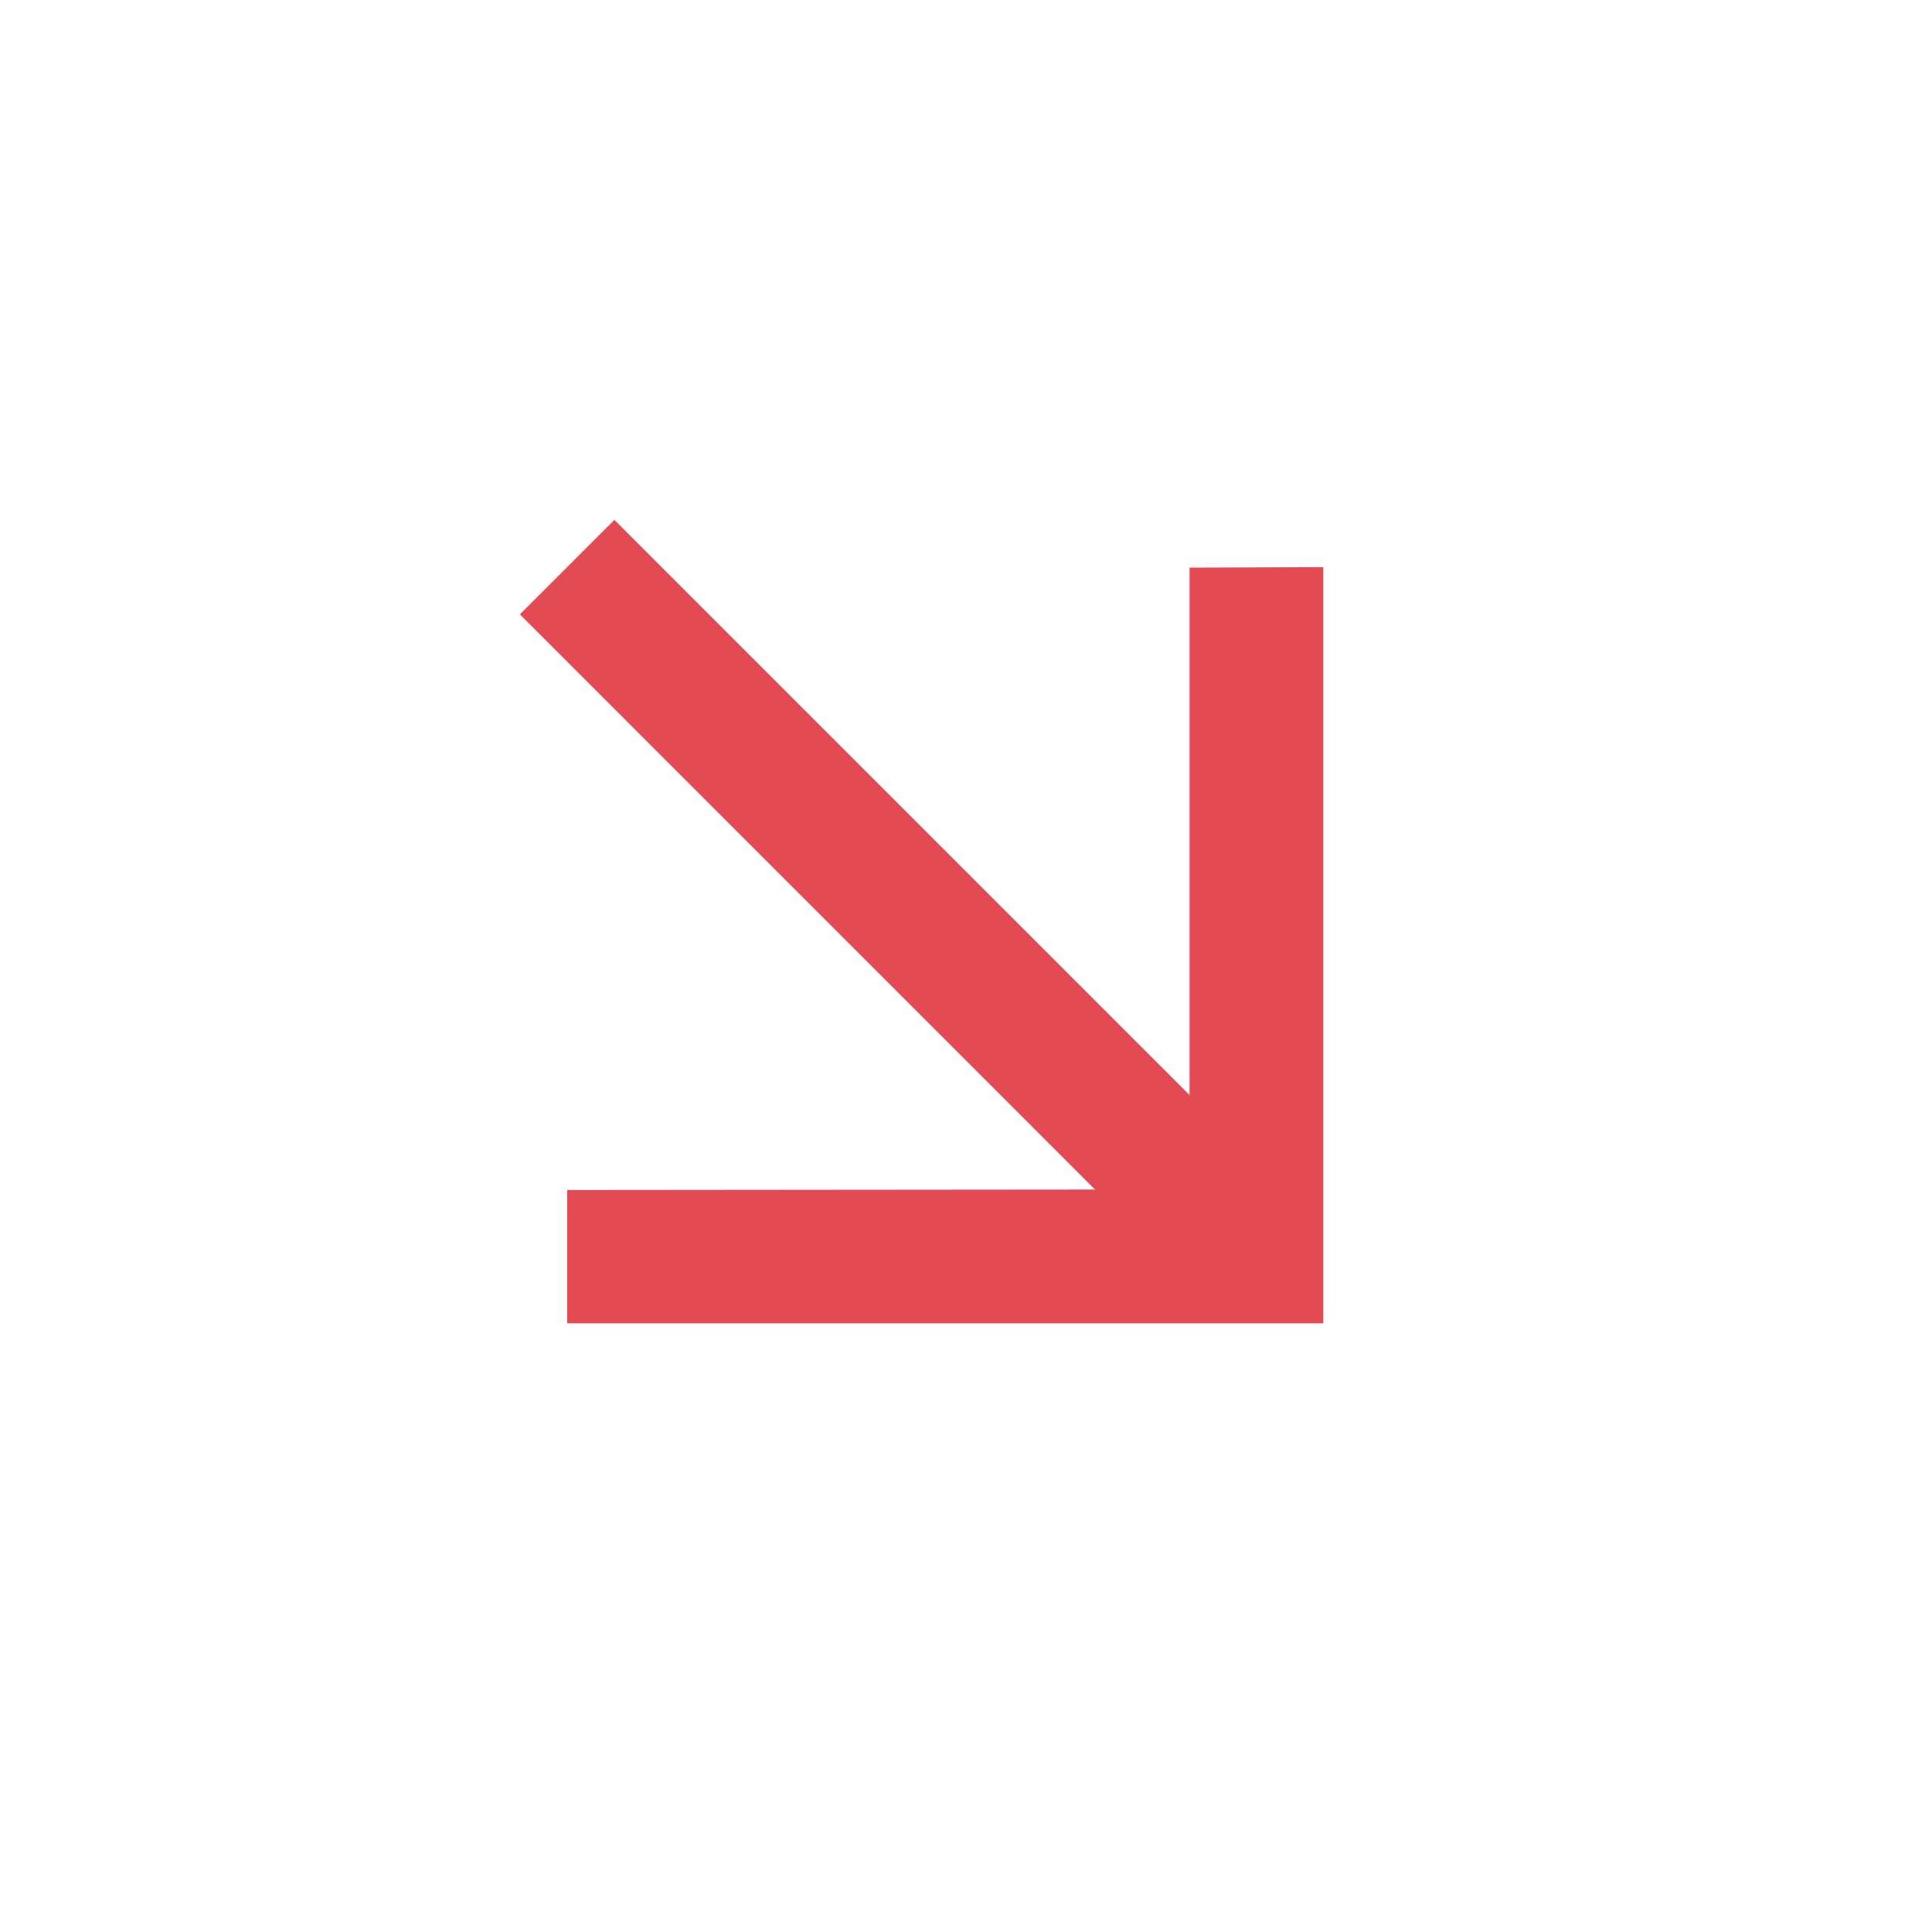
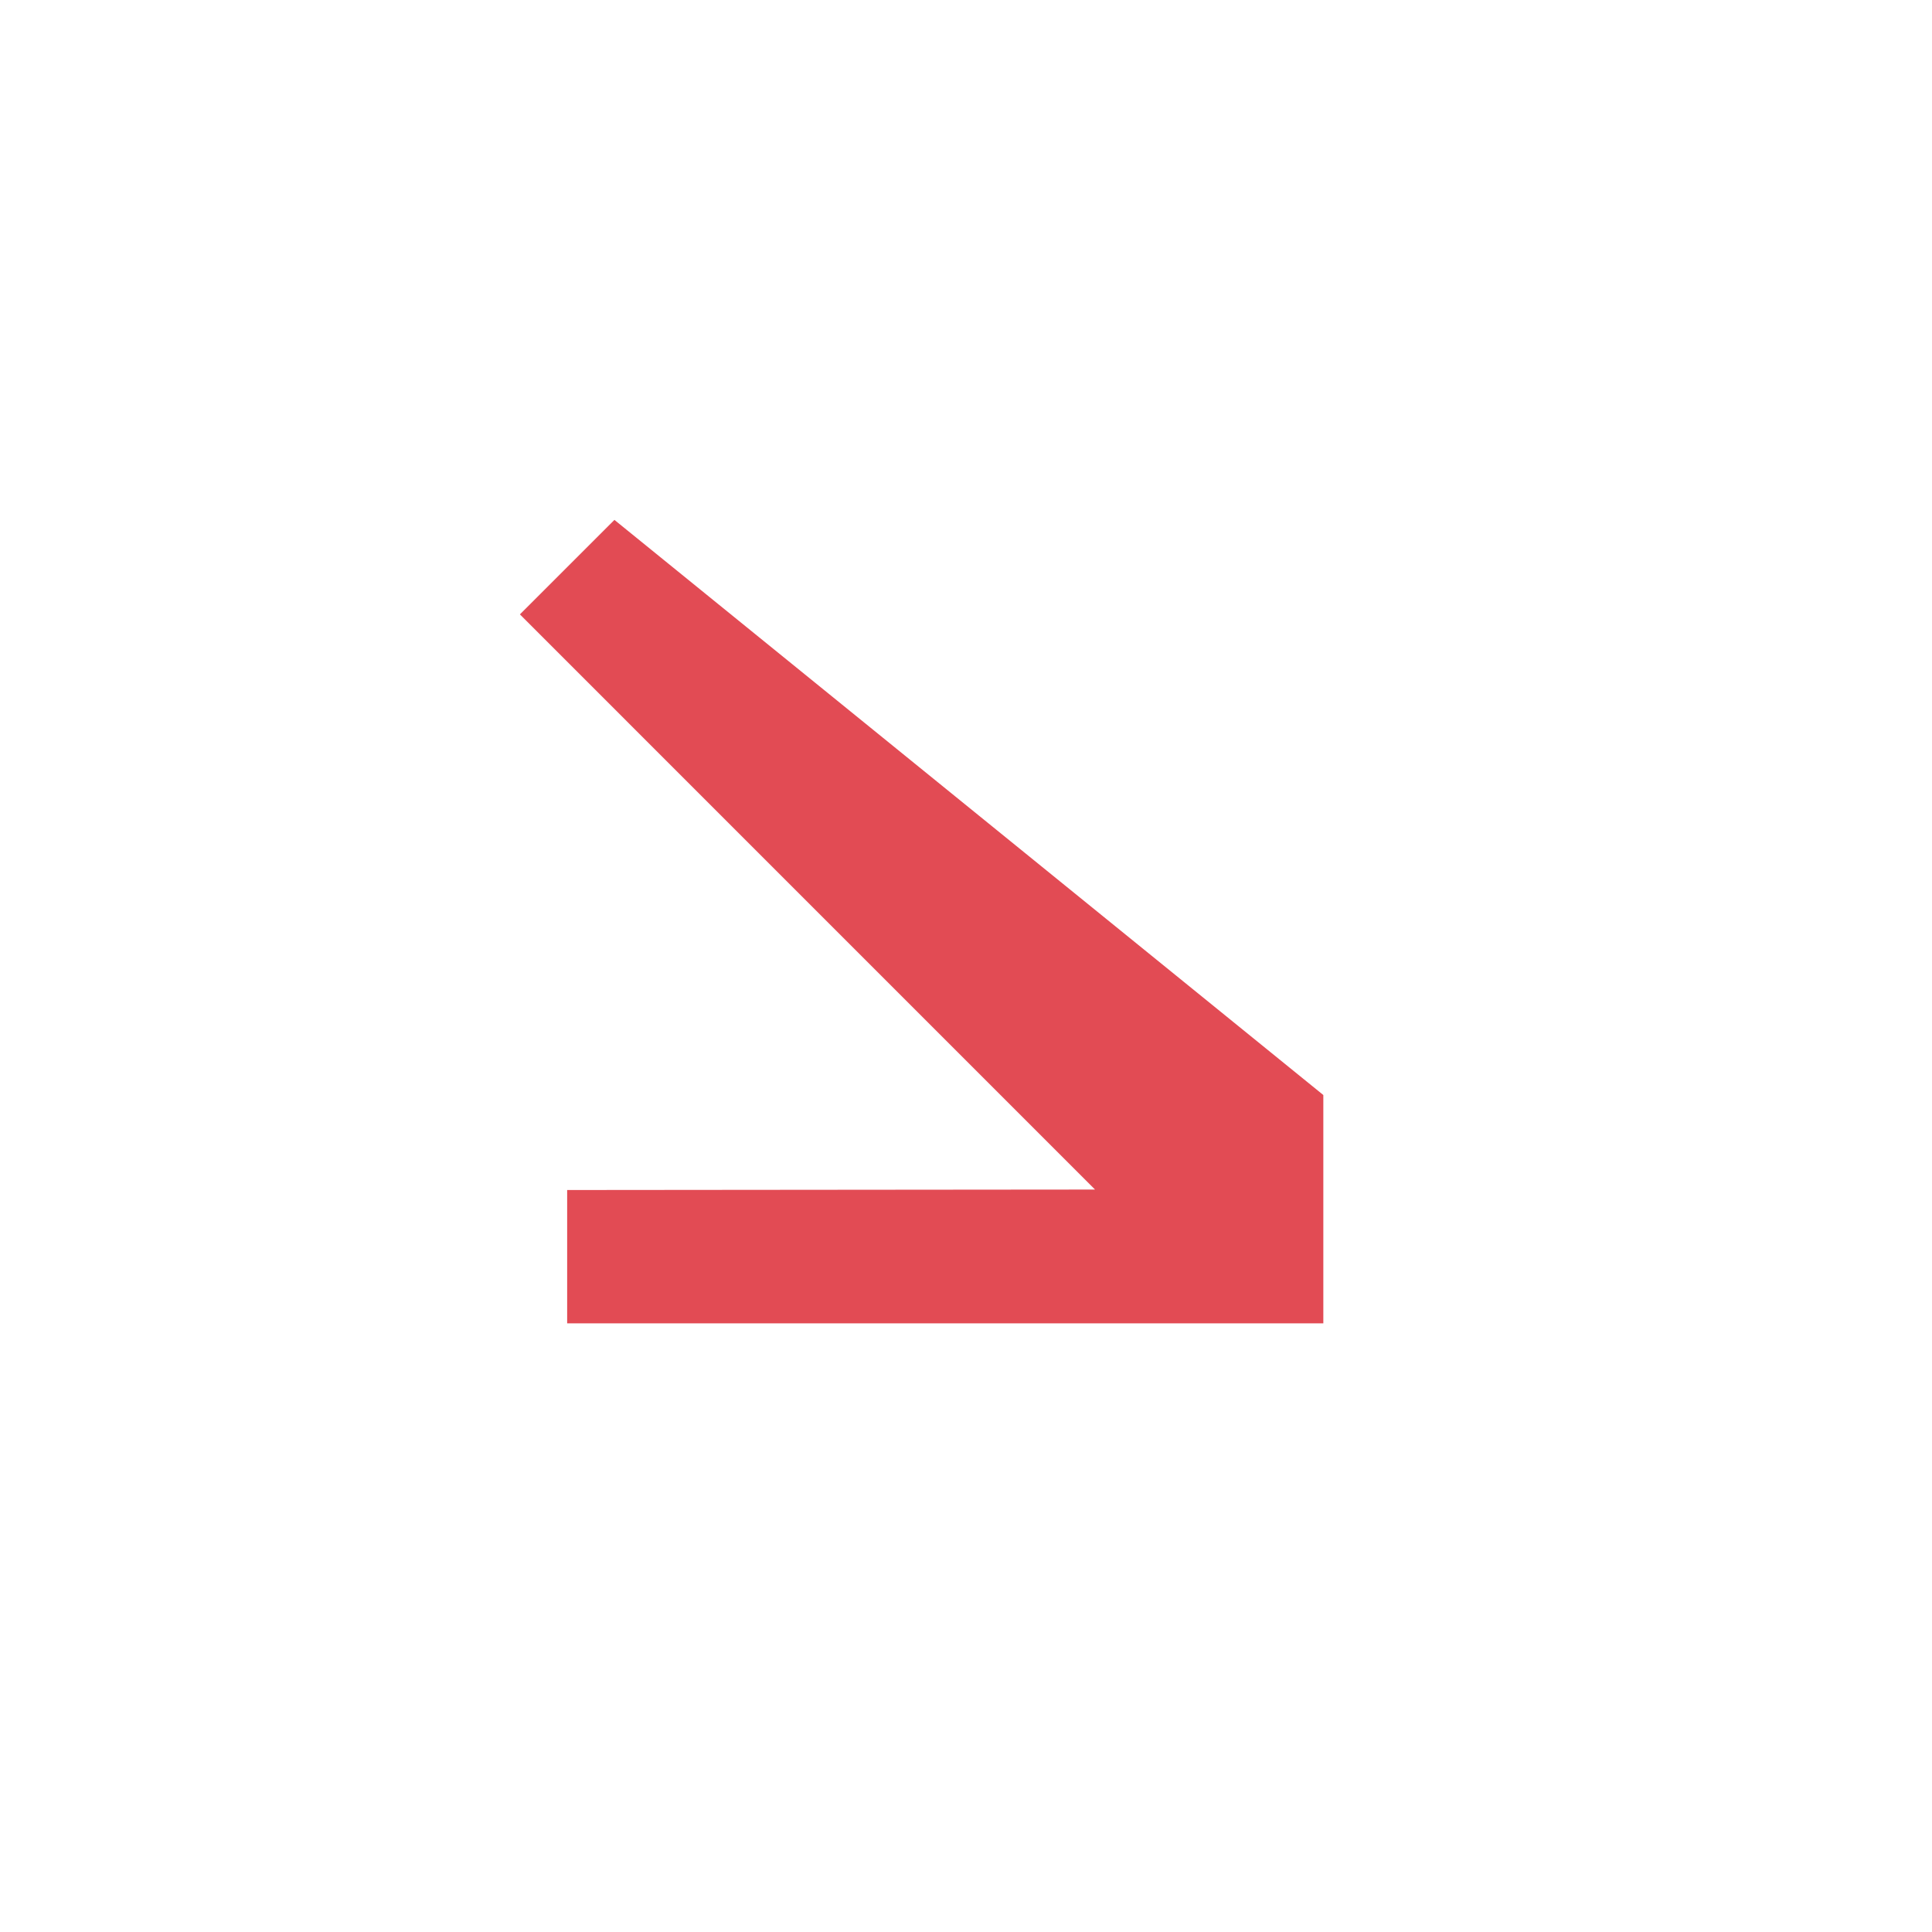
<svg xmlns="http://www.w3.org/2000/svg" width="41" height="41" viewBox="0 0 41 41" fill="none">
-   <path d="M28.083 12.035L25.244 12.046V23.238L13.039 11.033L11.033 13.038L23.238 25.244L12.036 25.254V28.083H28.083V12.035Z" fill="#E24B54" />
+   <path d="M28.083 12.035V23.238L13.039 11.033L11.033 13.038L23.238 25.244L12.036 25.254V28.083H28.083V12.035Z" fill="#E24B54" />
</svg>